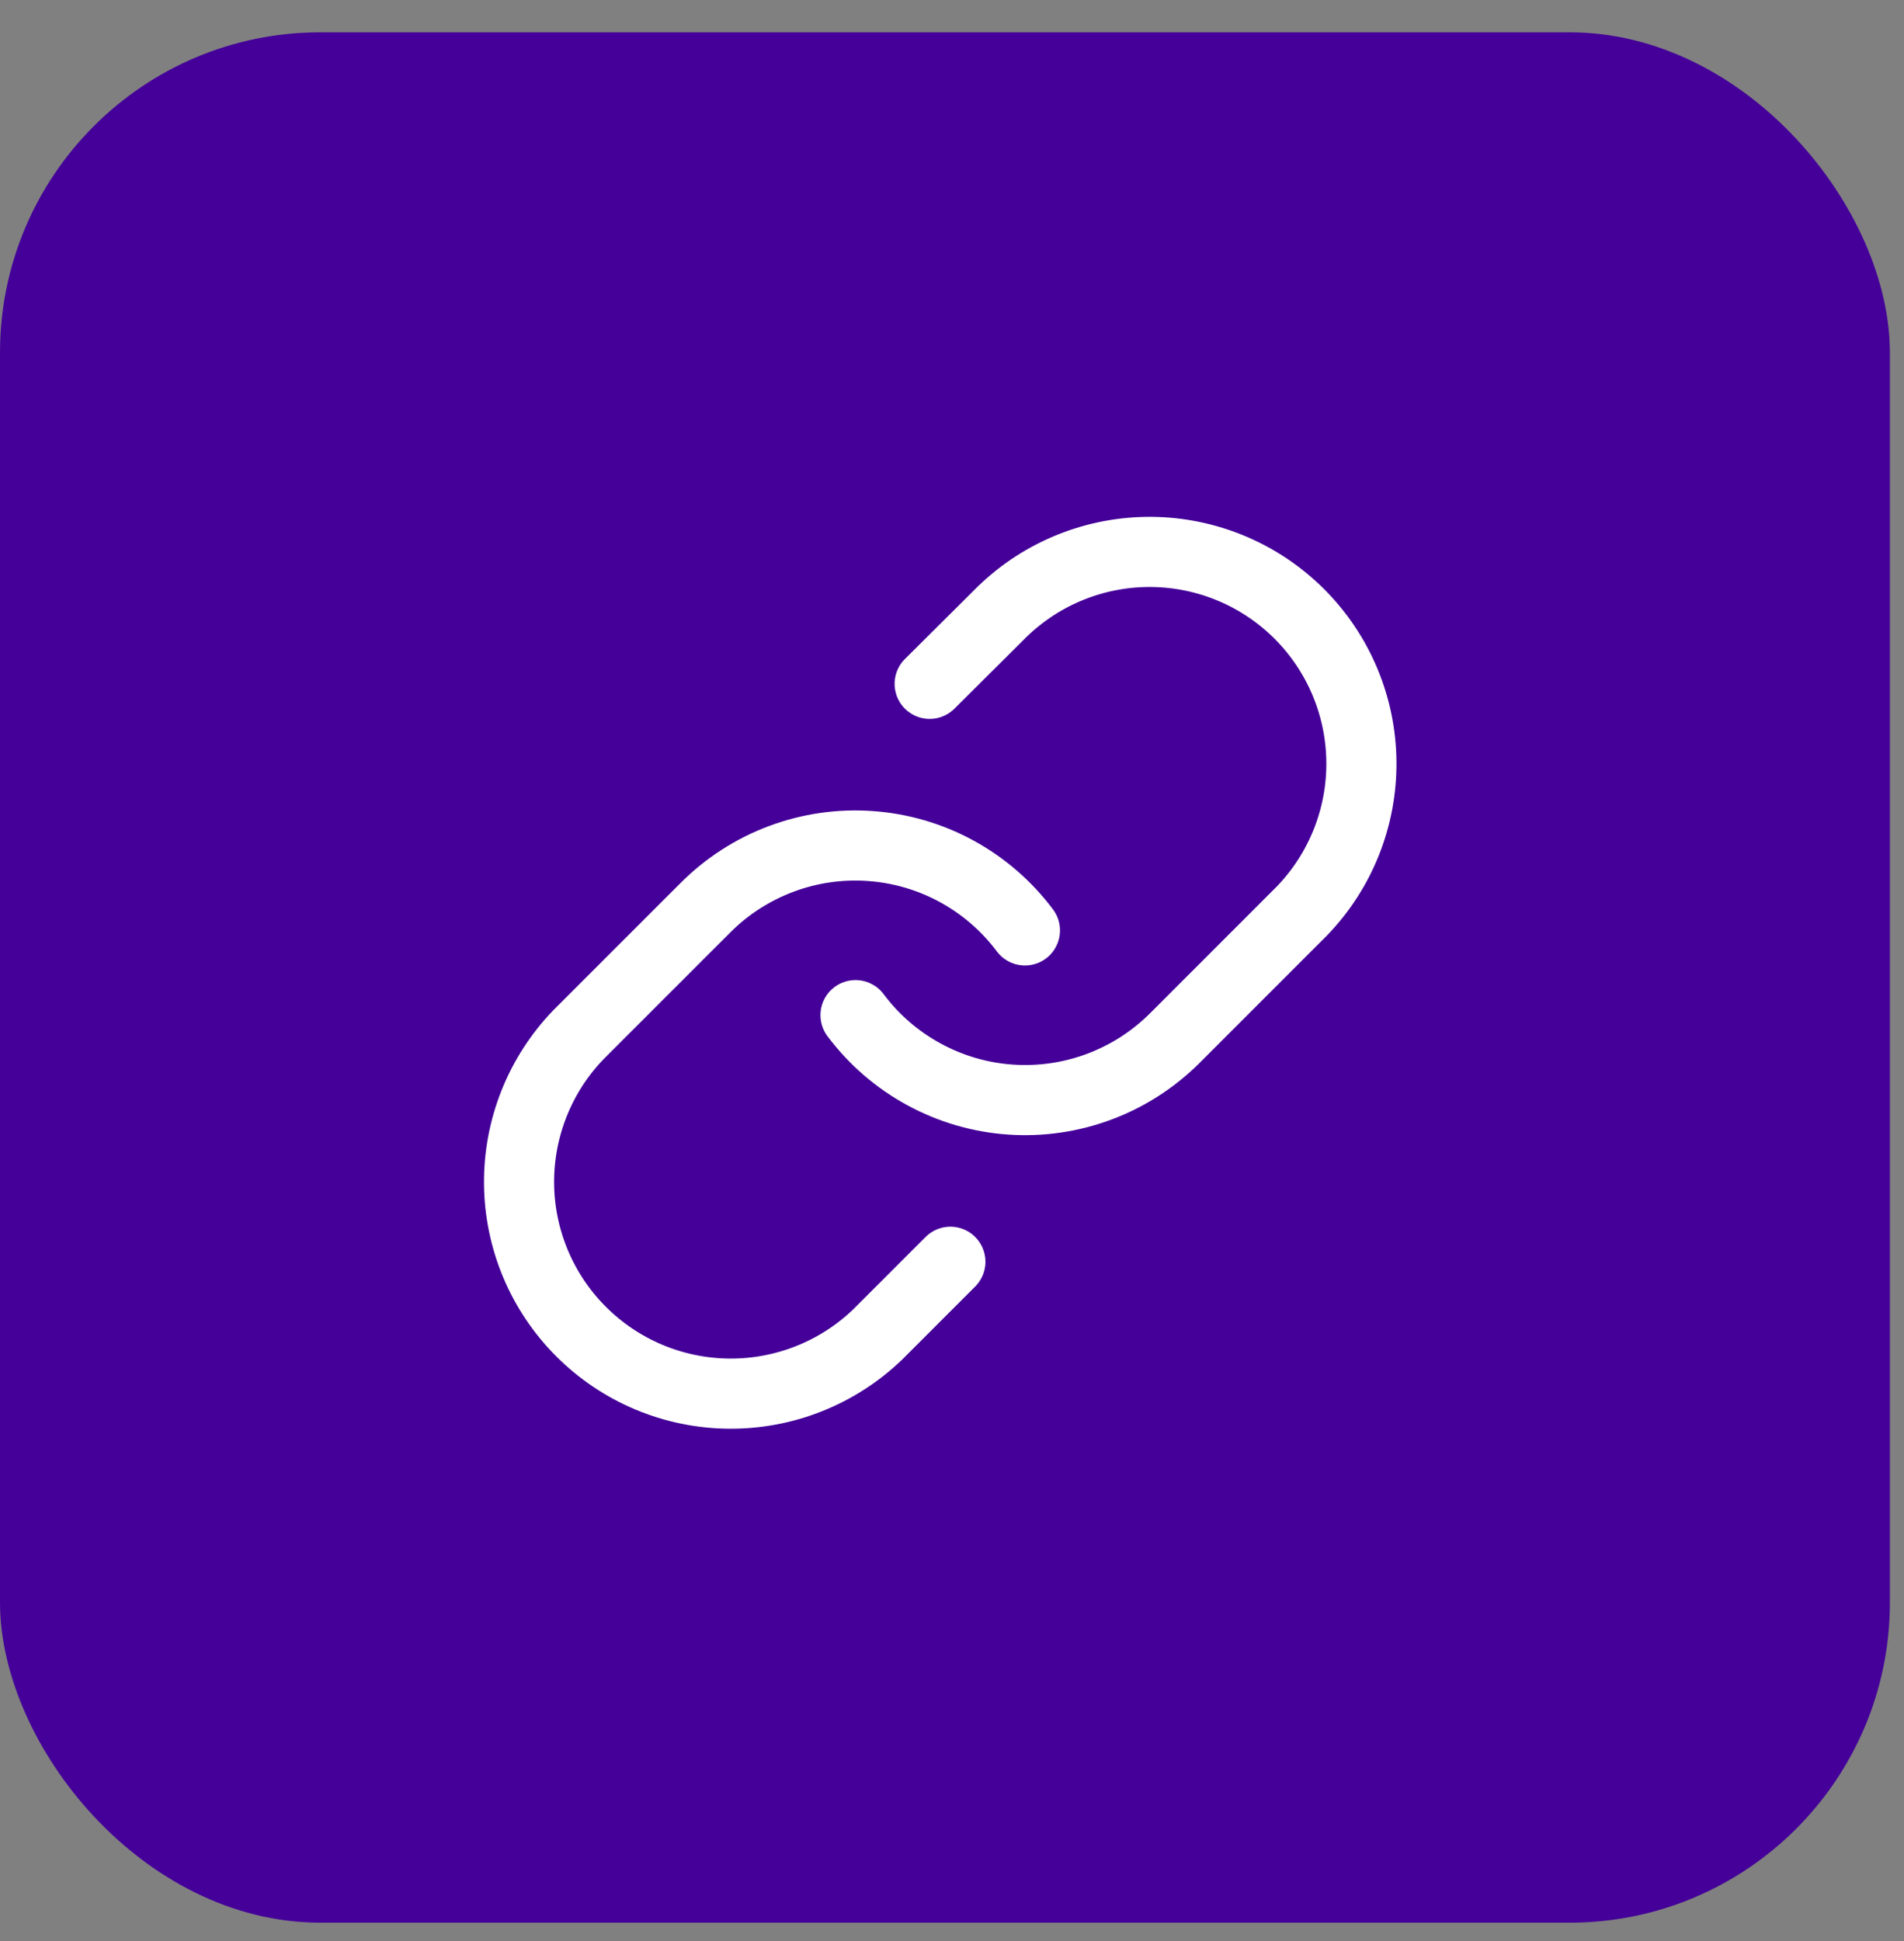
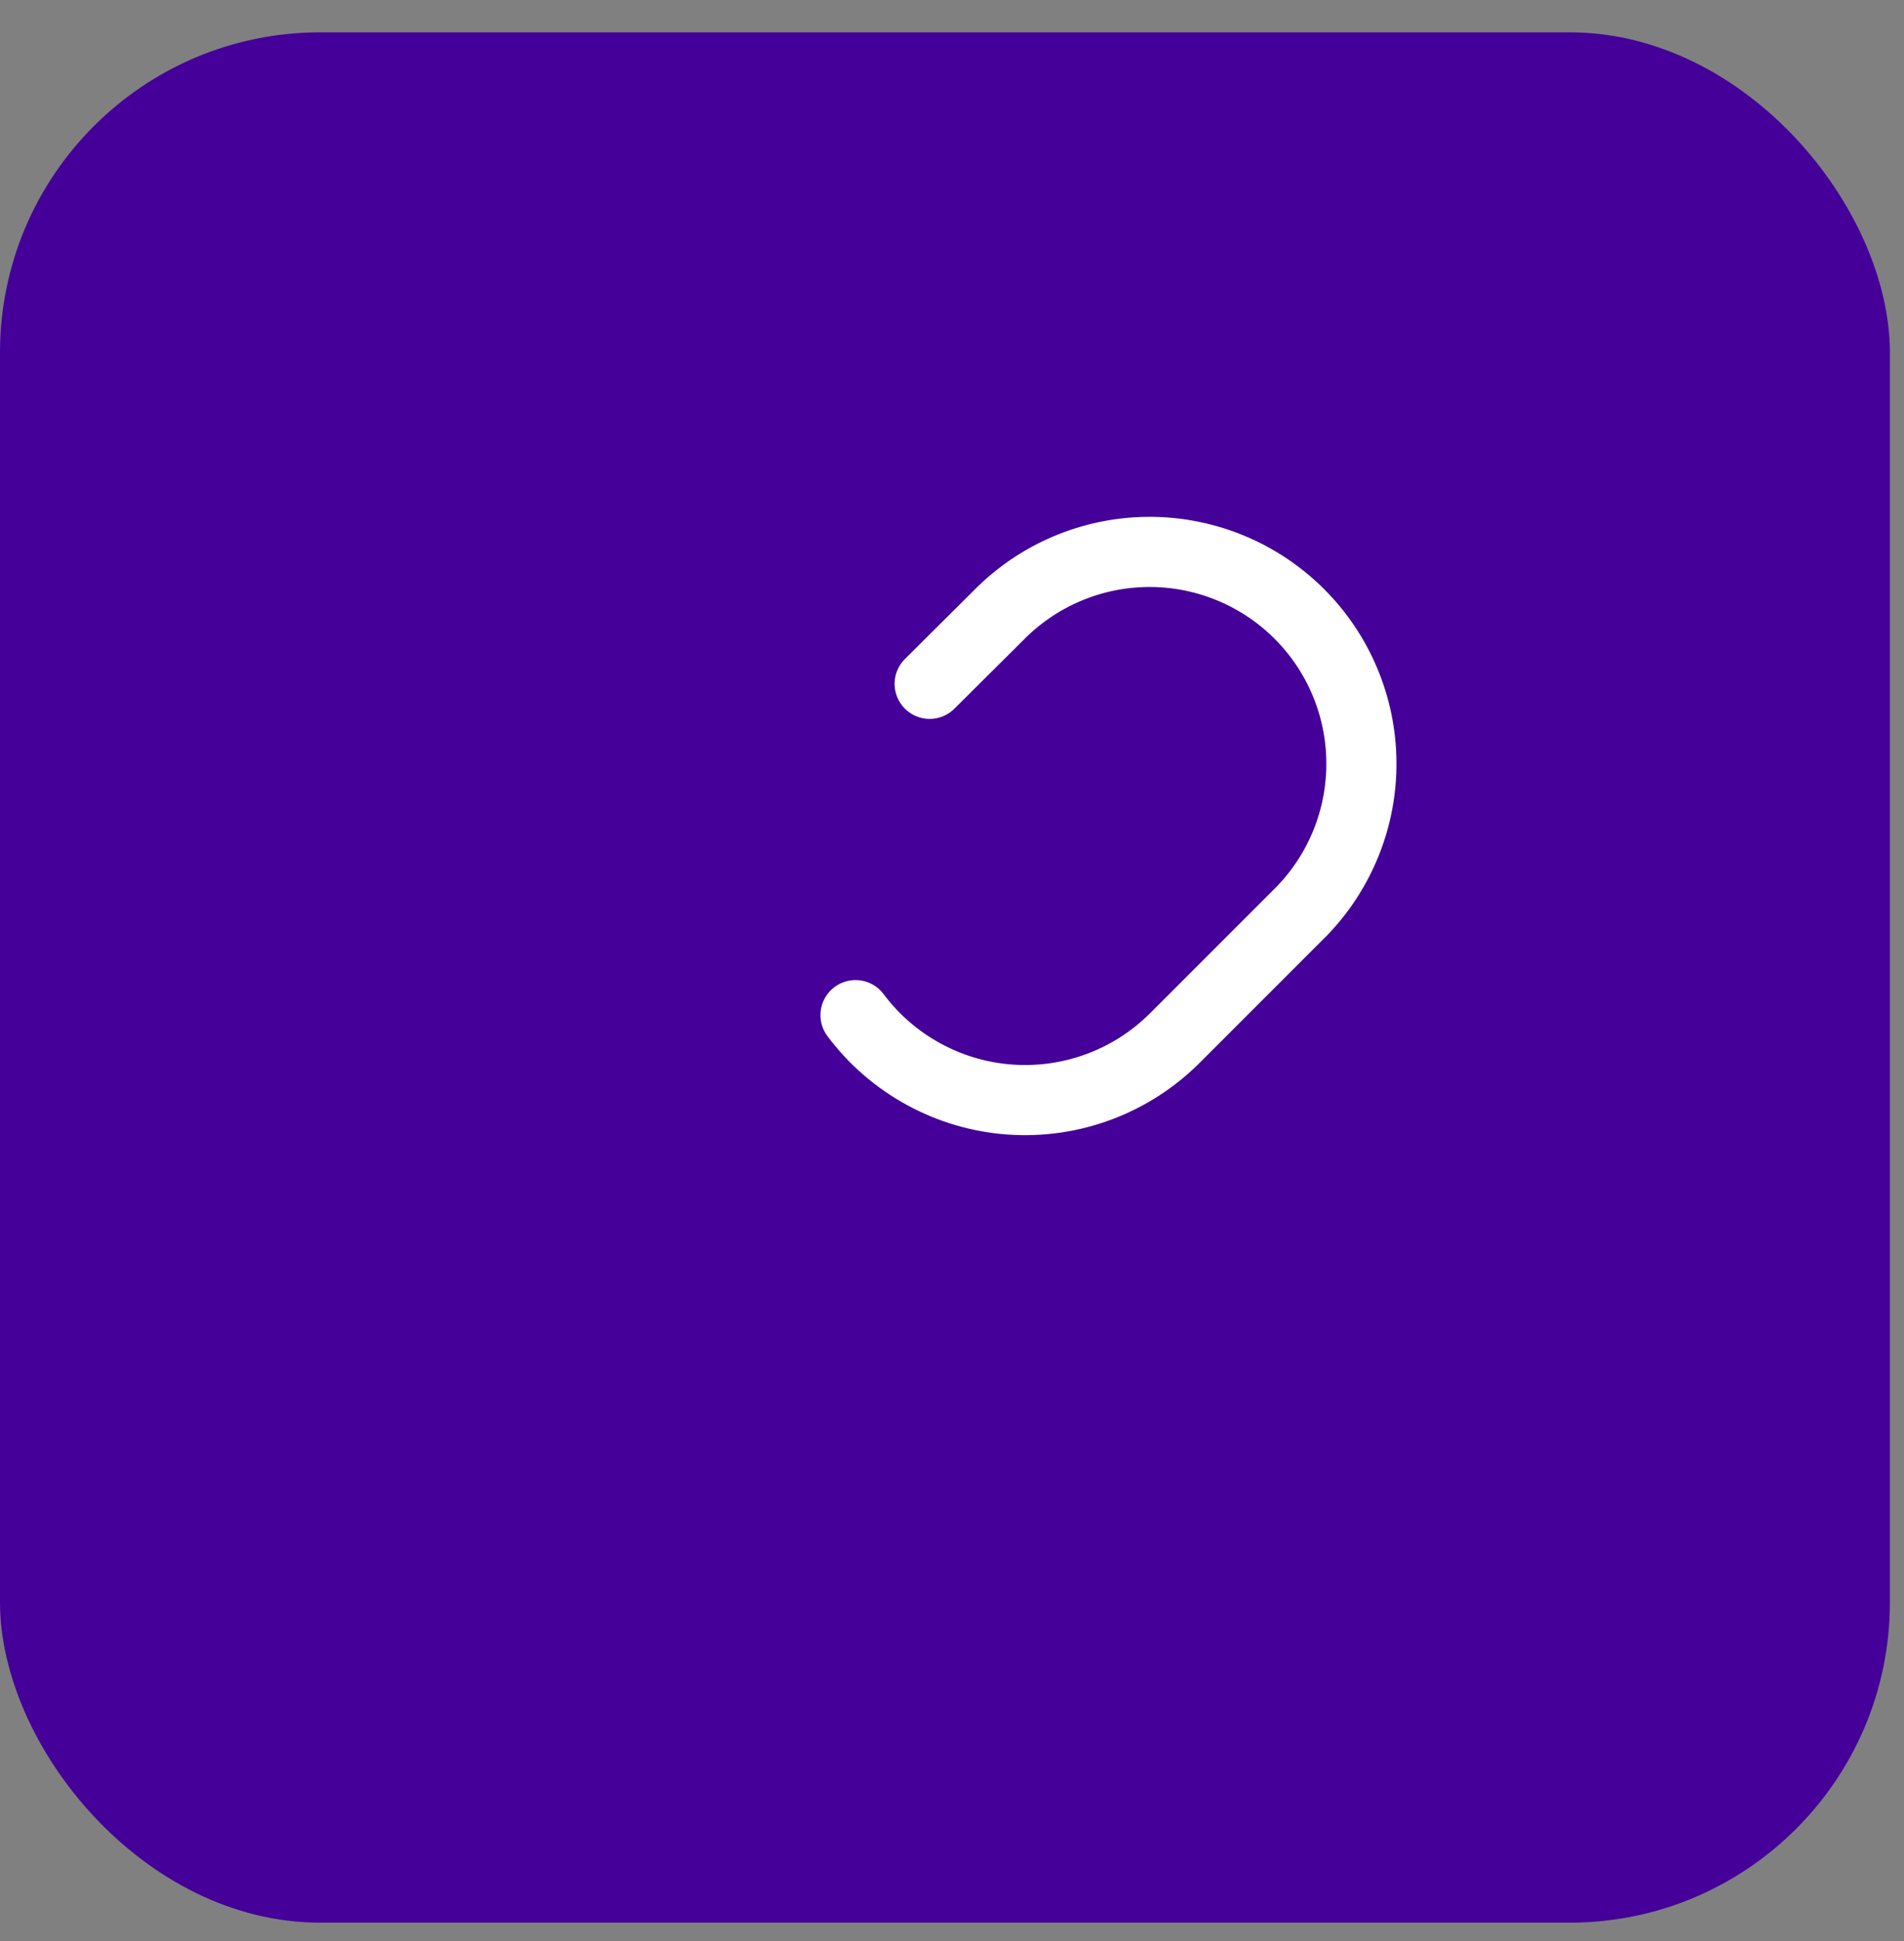
<svg xmlns="http://www.w3.org/2000/svg" width="52" height="53" viewBox="0 0 52 53" fill="none">
  <rect x="0" y="0" width="52" height="53" fill="#808080" stroke="none" />
  <rect y="0.883" width="51.615" height="51.615" rx="8.746" fill="#440099" />
  <path d="M23.365 27.718C23.862 28.382 24.496 28.932 25.224 29.329C25.951 29.727 26.756 29.964 27.584 30.023C28.411 30.082 29.241 29.963 30.018 29.673C30.796 29.383 31.501 28.929 32.087 28.343L35.558 24.872C36.611 23.782 37.194 22.321 37.181 20.804C37.168 19.288 36.56 17.837 35.487 16.764C34.415 15.692 32.964 15.084 31.448 15.07C29.931 15.057 28.47 15.64 27.379 16.694L25.39 18.672" stroke="white" stroke-width="1.915" stroke-linecap="round" stroke-linejoin="round" />
-   <path d="M27.992 25.405C27.495 24.741 26.861 24.192 26.134 23.794C25.406 23.396 24.601 23.16 23.774 23.101C22.946 23.041 22.116 23.161 21.339 23.451C20.562 23.741 19.856 24.194 19.27 24.781L15.799 28.251C14.746 29.342 14.163 30.803 14.176 32.32C14.189 33.836 14.797 35.287 15.87 36.359C16.942 37.432 18.393 38.04 19.91 38.053C21.426 38.066 22.887 37.483 23.978 36.43L25.956 34.452" stroke="white" stroke-width="1.915" stroke-linecap="round" stroke-linejoin="round" />
</svg>